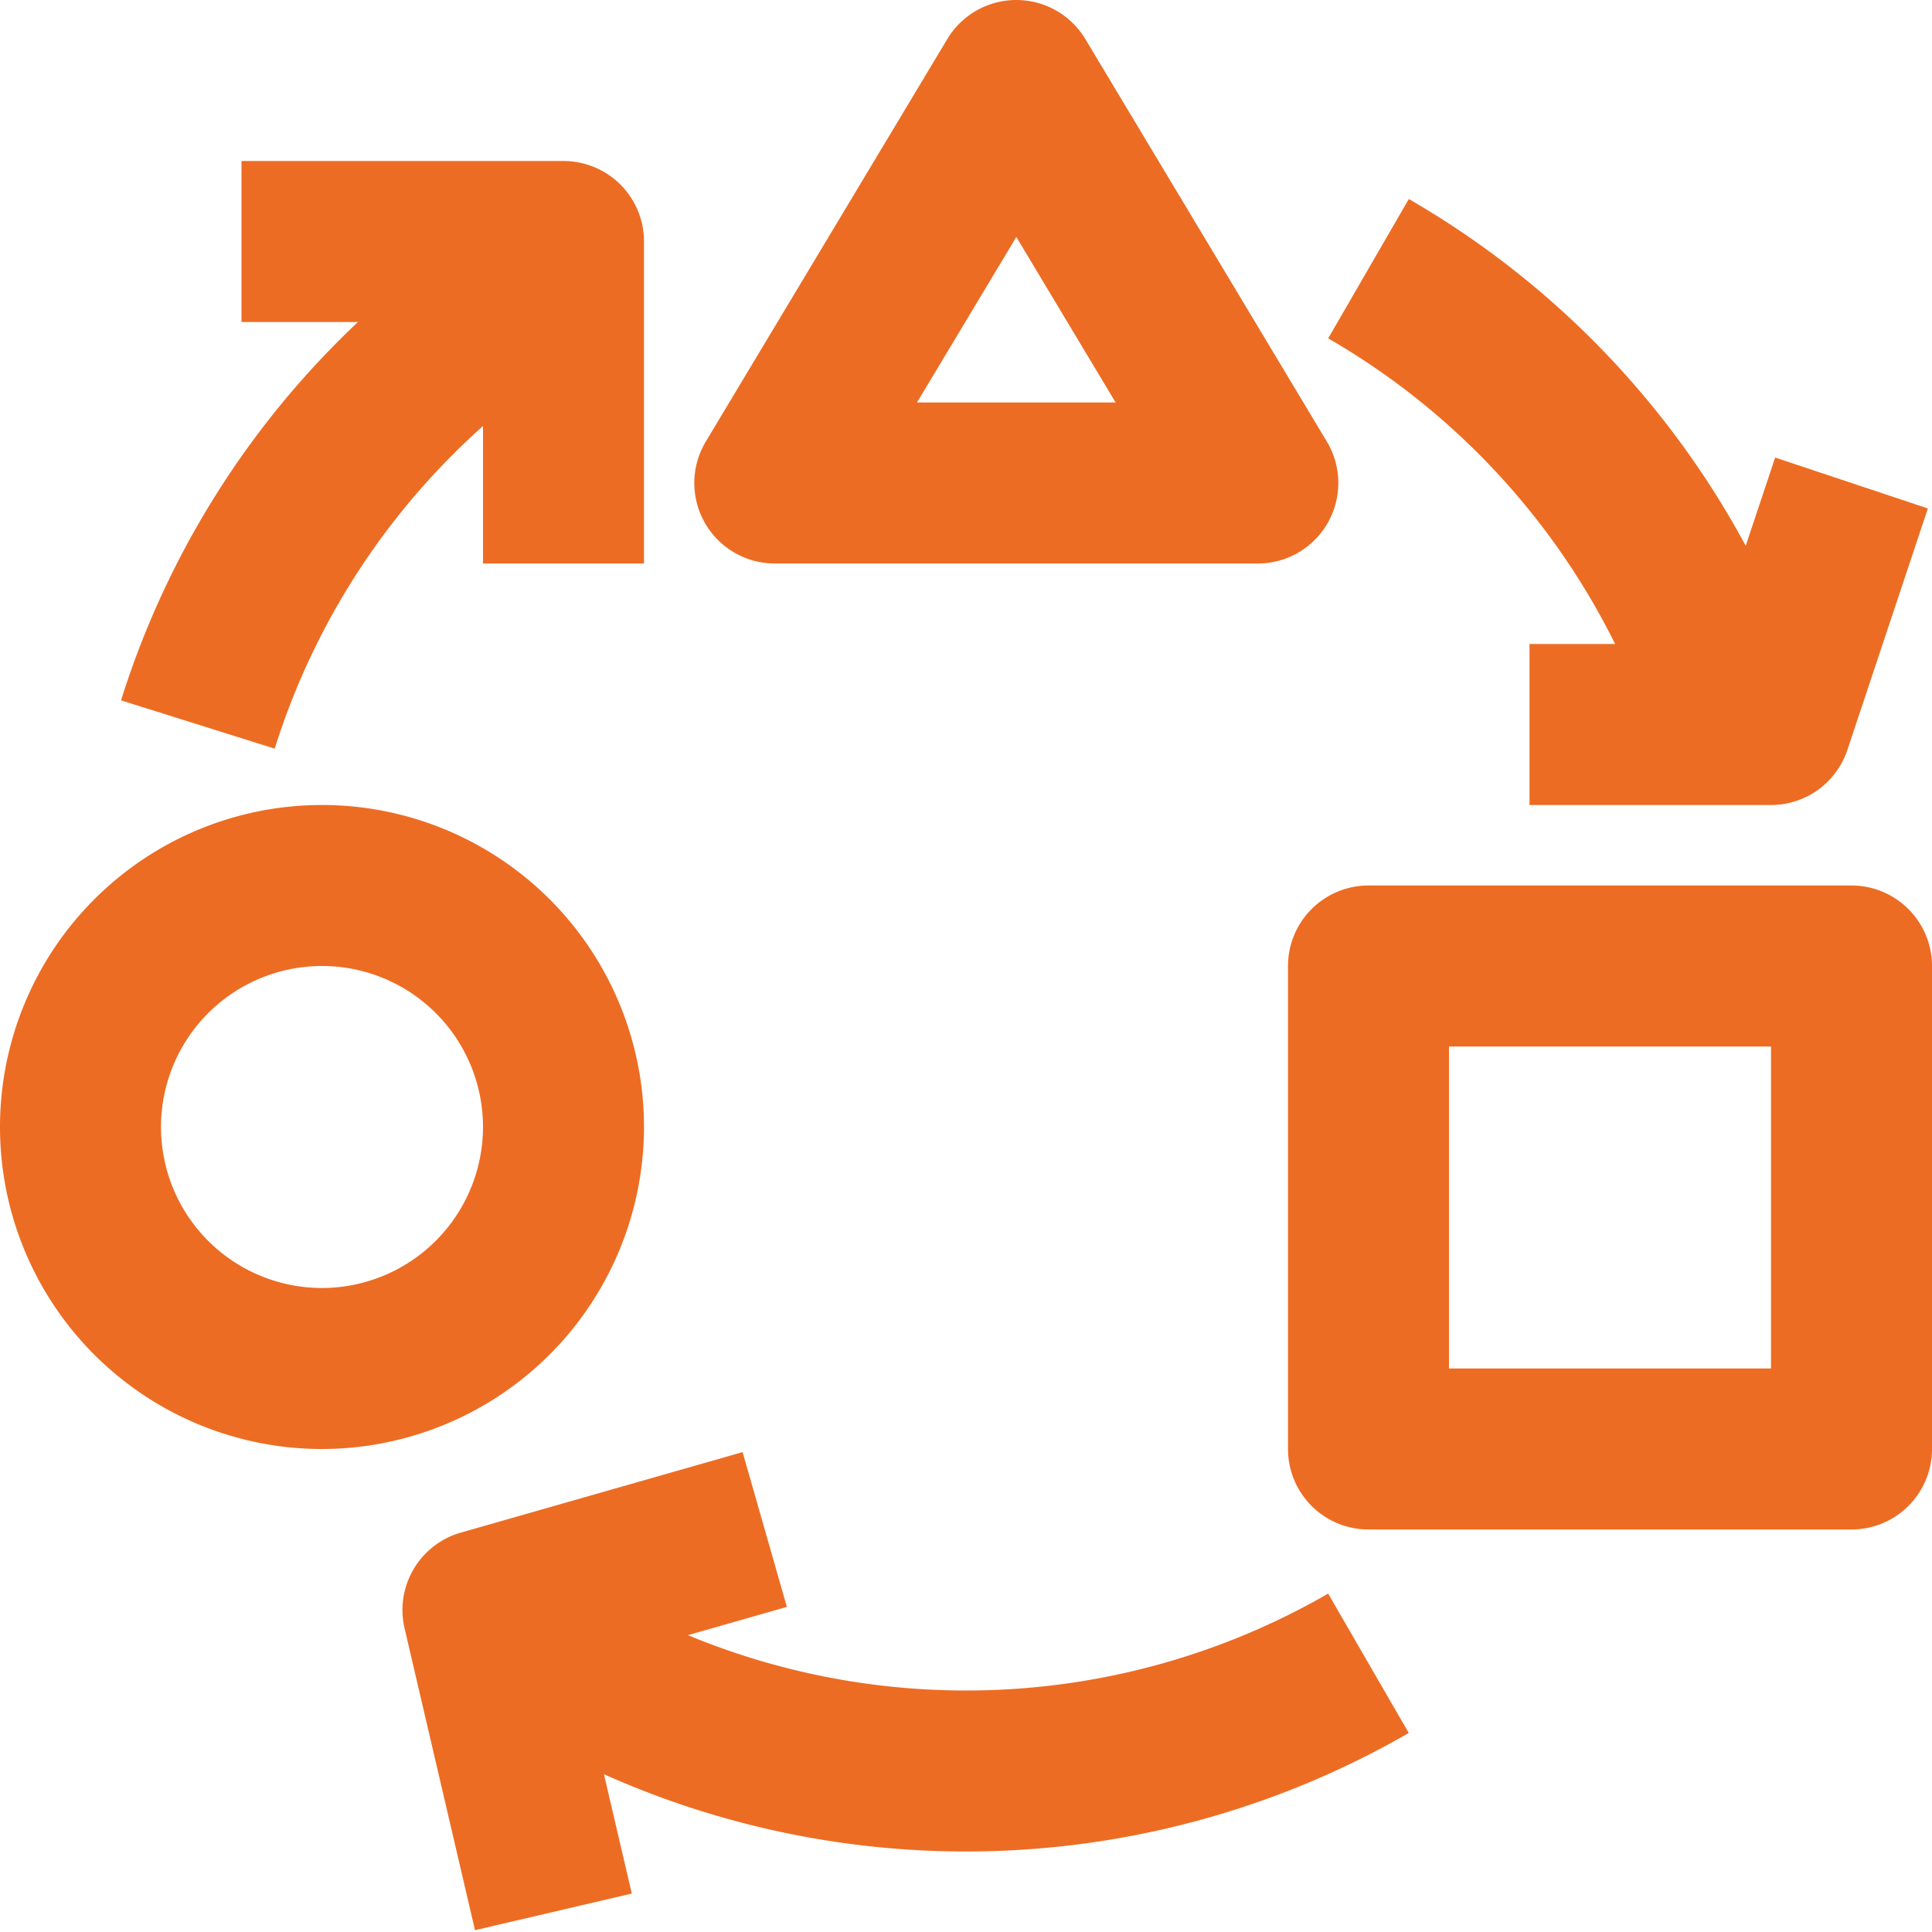
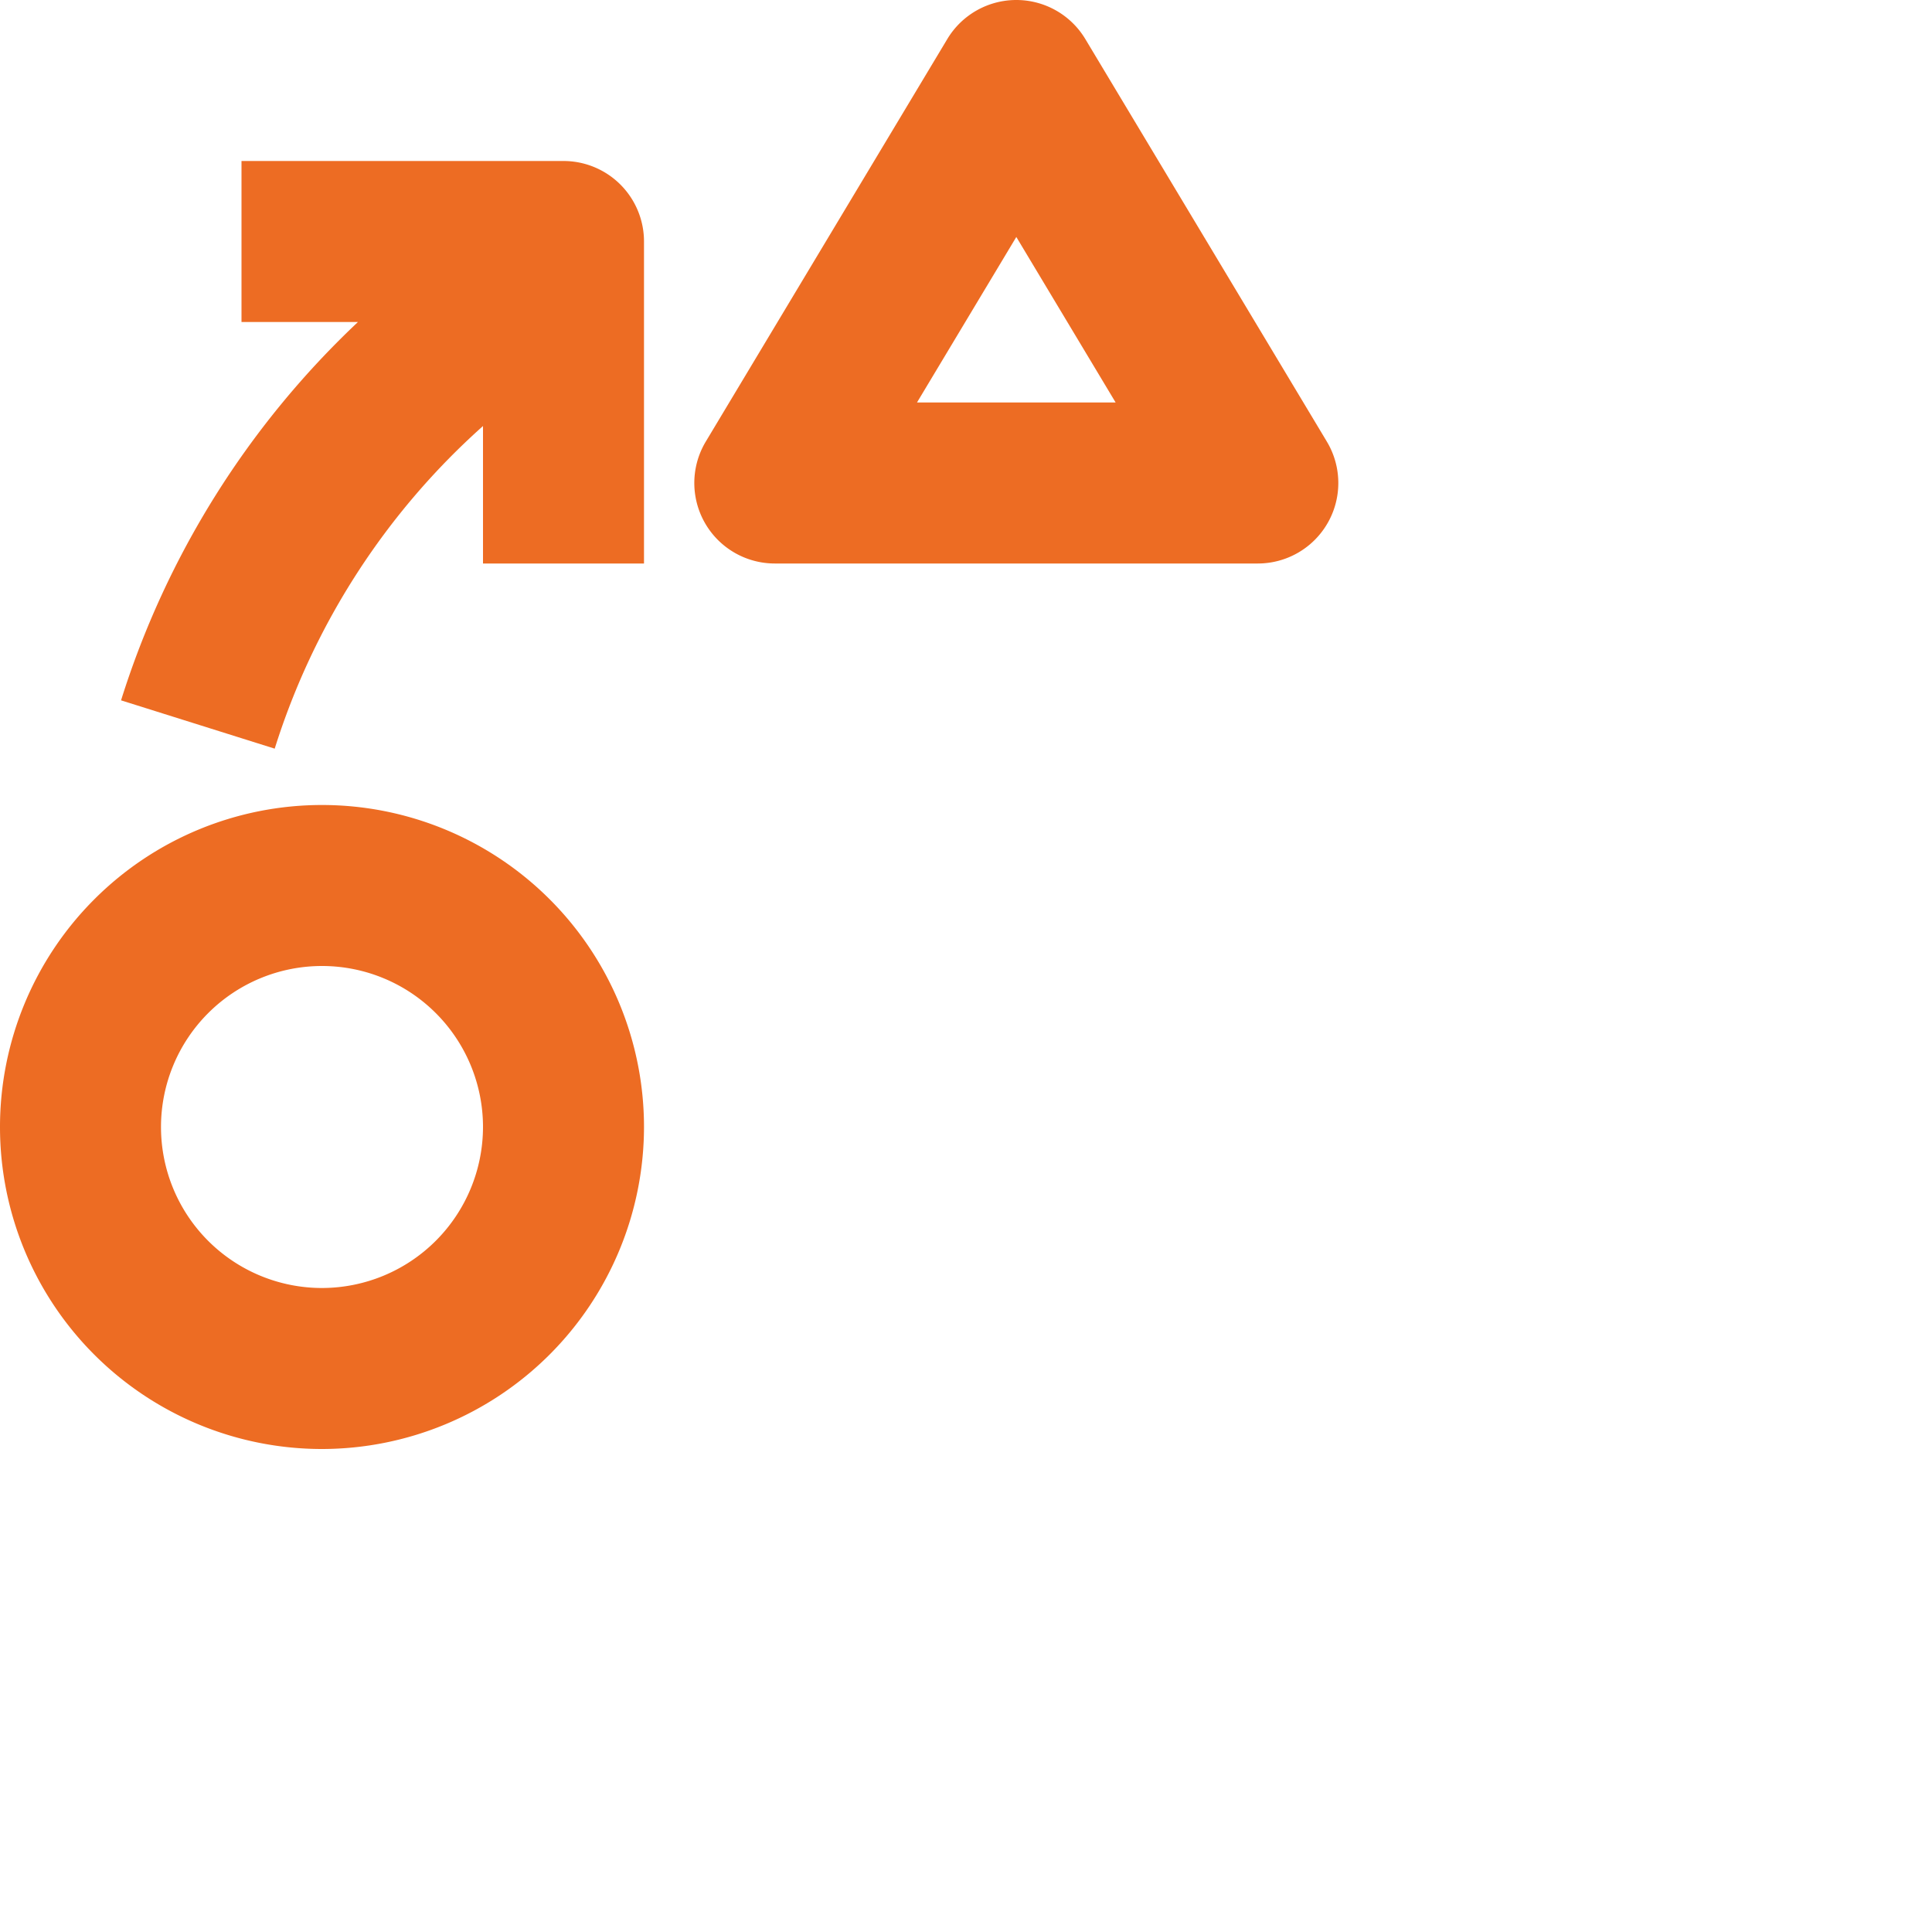
<svg xmlns="http://www.w3.org/2000/svg" viewBox="0 0 192 192" width="512px" height="512px" class="">
  <g>
    <g id="_06-adaptive" data-name="06-adaptive">
      <path d="M64,112a32,32,0,1,0-32,32A32.036,32.036,0,0,0,64,112ZM32,128a16,16,0,1,1,16-16A16.019,16.019,0,0,1,32,128Z" data-original="#000000" class="active-path" data-old_color="#000000" fill="#ED6C23" />
-       <path d="M184,88H136a8,8,0,0,0-8,8v48a8,8,0,0,0,8,8h48a8,8,0,0,0,8-8V96A8,8,0,0,0,184,88Zm-8,48H144V104h32Z" data-original="#000000" class="active-path" data-old_color="#000000" fill="#ED6C23" />
      <path d="M77,56h48a8,8,0,0,0,6.86-12.116l-24-40a8,8,0,0,0-13.72,0l-24,40A8,8,0,0,0,77,56Zm24-32.451L110.871,40H91.129Z" data-original="#000000" class="active-path" data-old_color="#000000" fill="#ED6C23" />
-       <path d="M160.508,64H152V80h24a8,8,0,0,0,7.589-5.47l8-24-15.178-5.06-2.924,8.772a87.976,87.976,0,0,0-33.481-34.464l-8.012,13.849A71.98,71.98,0,0,1,160.508,64Z" data-original="#000000" class="active-path" data-old_color="#000000" fill="#ED6C23" />
-       <path d="M96,168a72.144,72.144,0,0,1-27.633-5.5l9.831-2.809-4.4-15.384-28,8a8,8,0,0,0-5.593,9.51l7,30,15.582-3.636-2.768-11.861a88.107,88.107,0,0,0,79.983-4.1l-8.012-13.849A71.962,71.962,0,0,1,96,168Z" data-original="#000000" class="active-path" data-old_color="#000000" fill="#ED6C23" />
      <path d="M12.03,69.6,27.3,74.4A71.756,71.756,0,0,1,48,42.338V56H64V24a8,8,0,0,0-8-8H24V32H35.573A87.741,87.741,0,0,0,12.03,69.6Z" data-original="#000000" class="active-path" data-old_color="#000000" fill="#ED6C23" />
    </g>
  </g>
</svg>